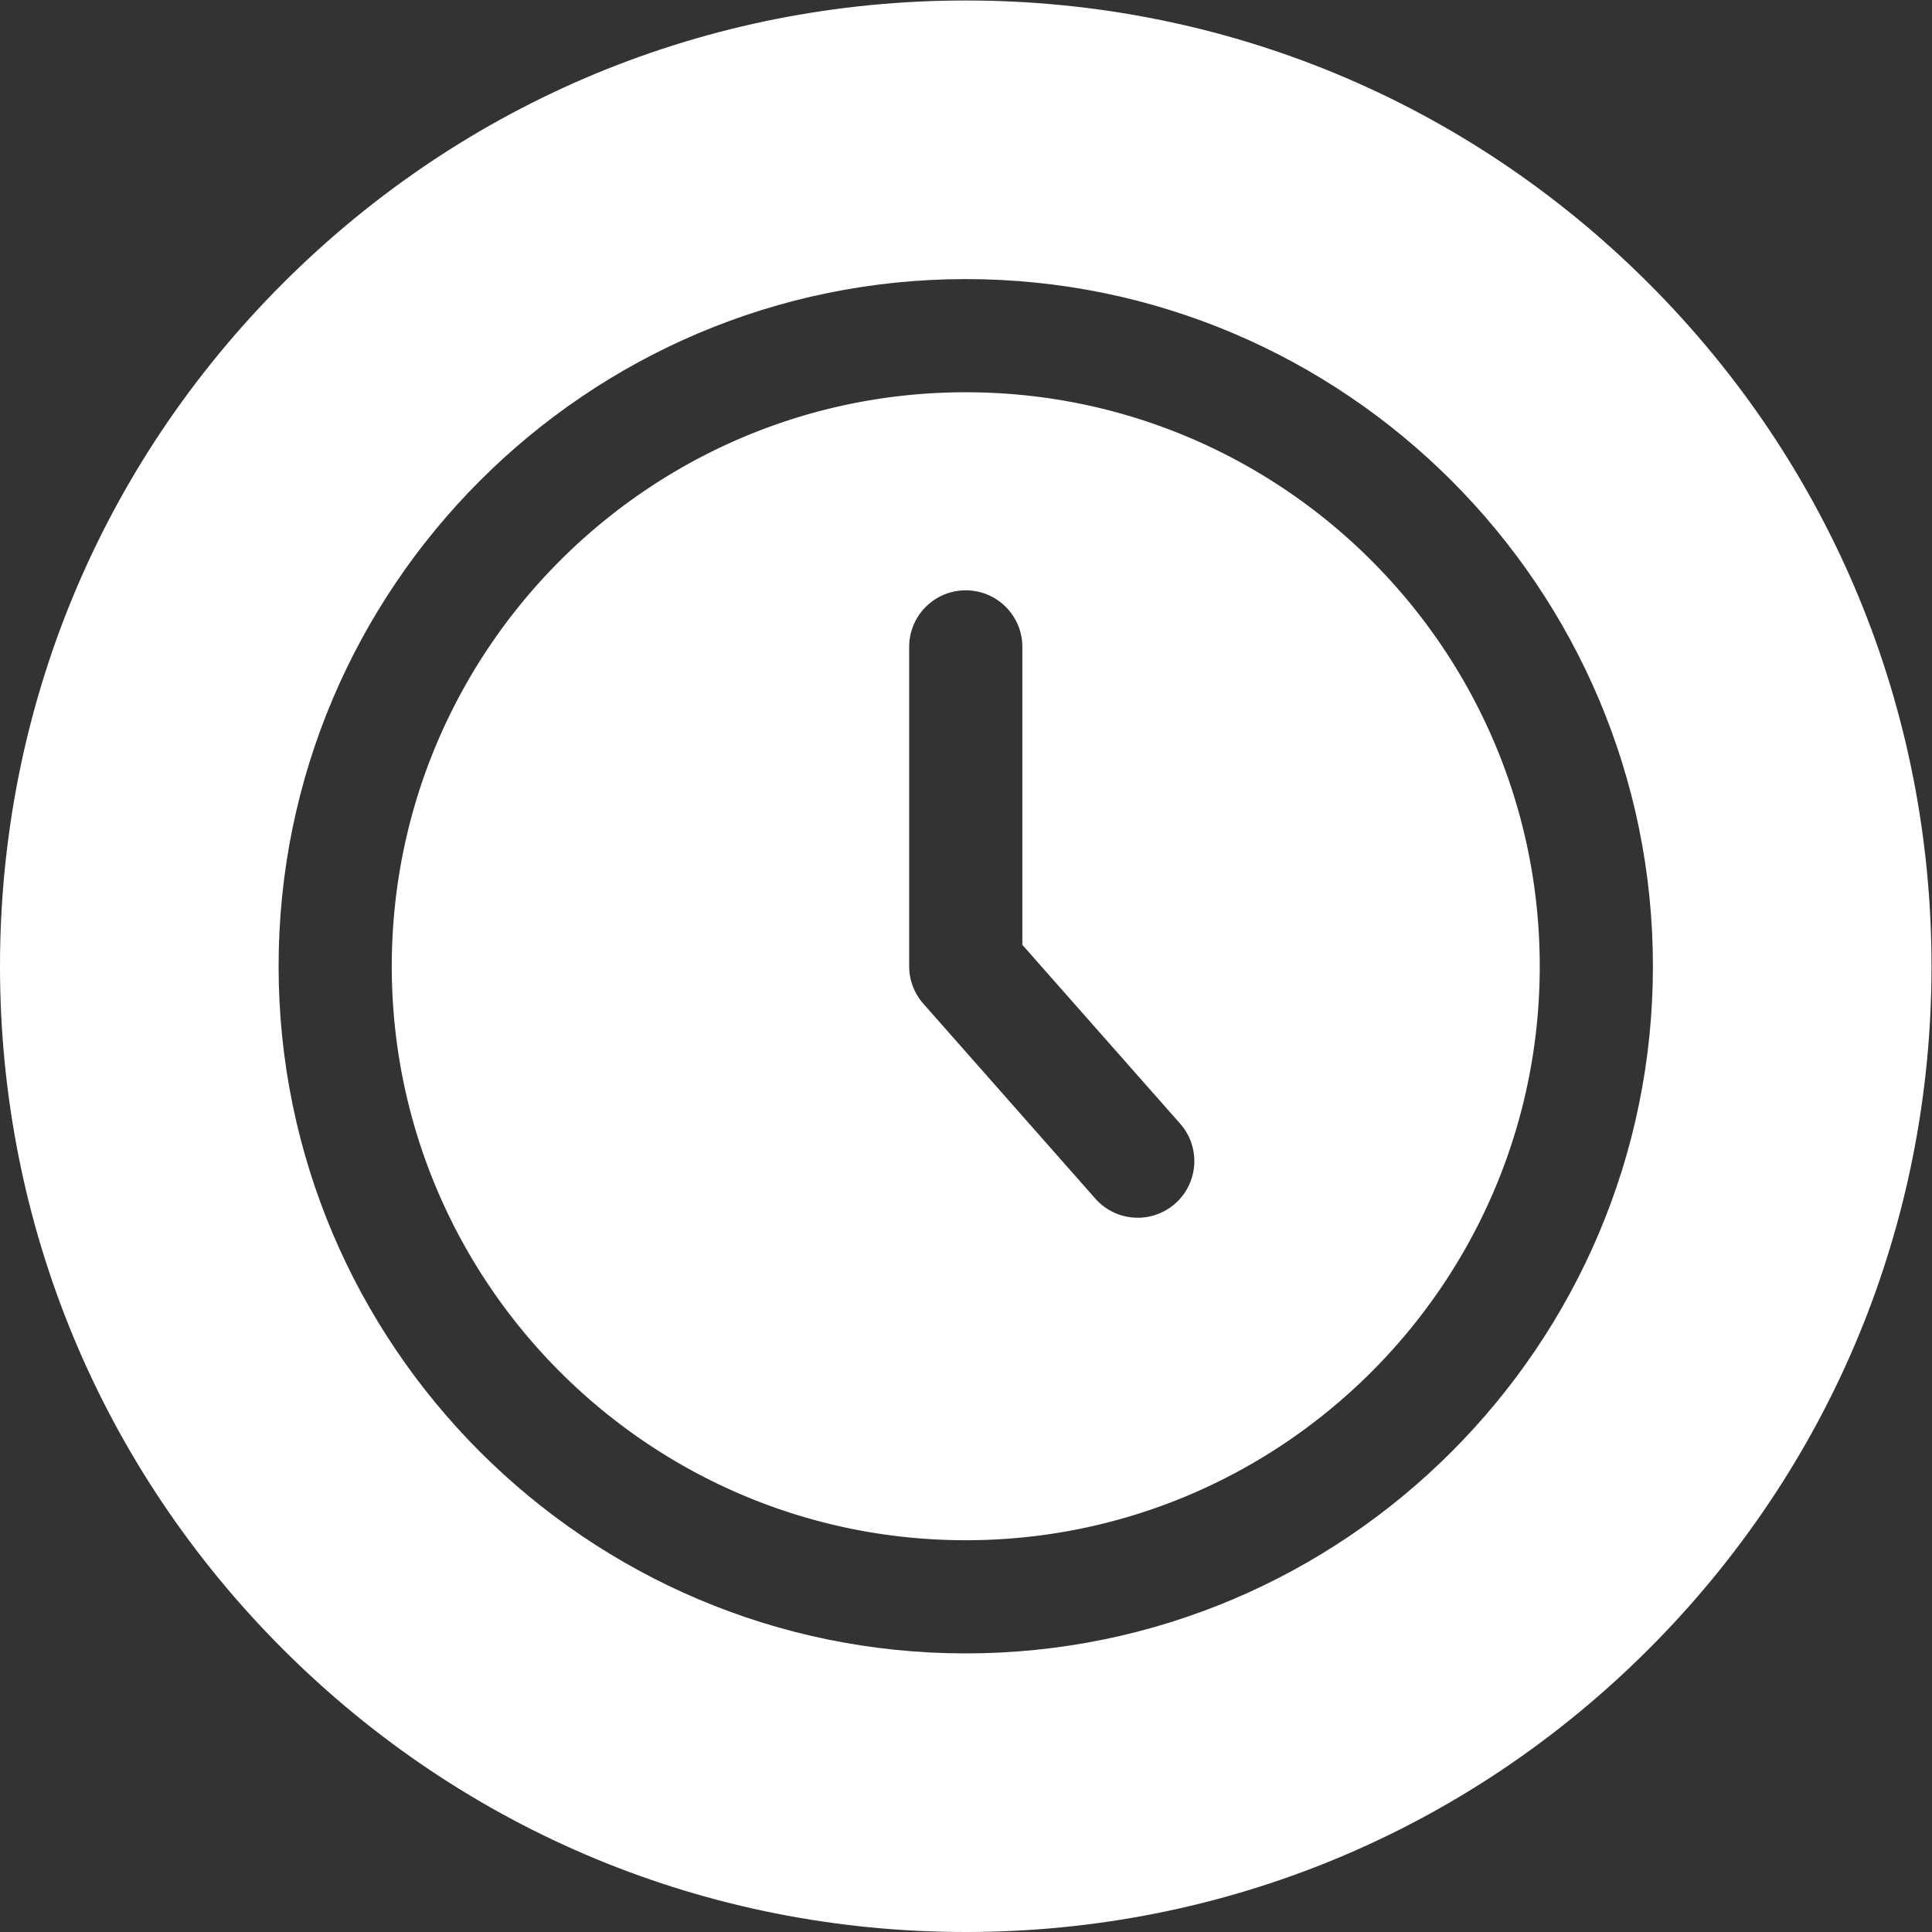
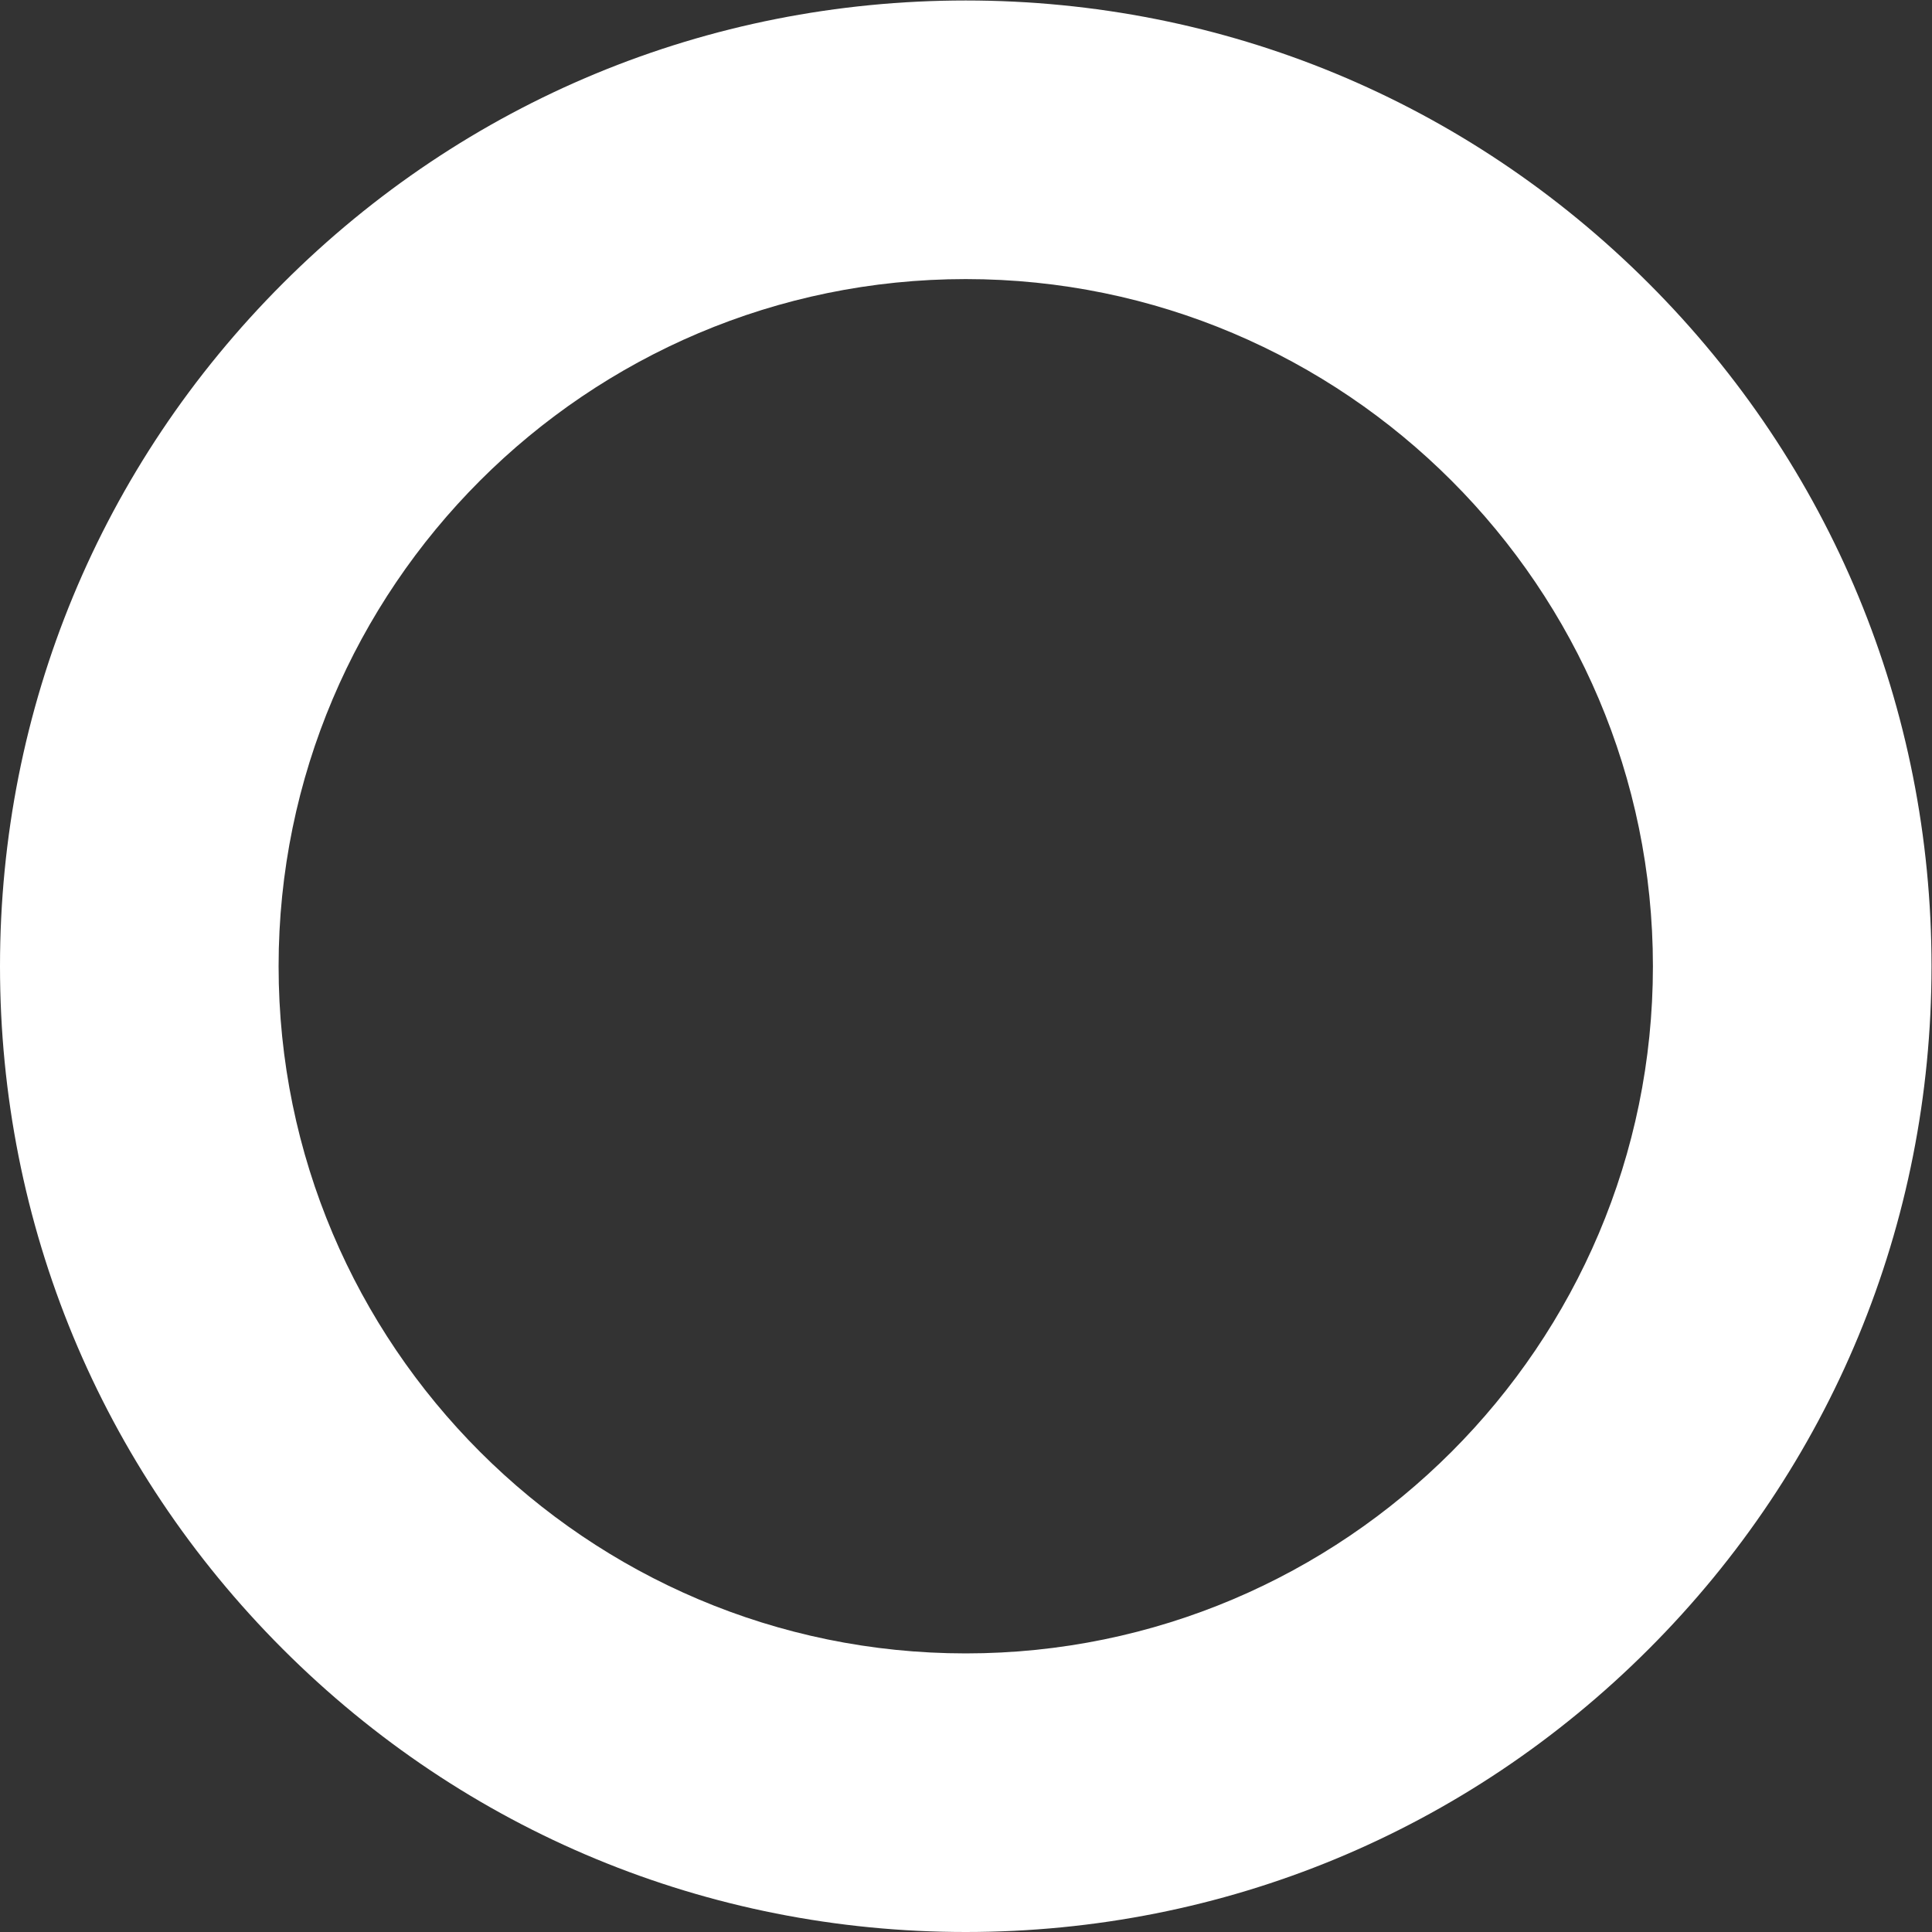
<svg xmlns="http://www.w3.org/2000/svg" width="512" height="512" x="0" y="0" viewBox="0 0 682.667 682.667" style="enable-background:new 0 0 512 512" xml:space="preserve" class="">
  <rect x="0" y="0" width="682.667" height="682.667" fill="#333333" stroke="none" />
  <g>
    <defs>
      <clipPath id="a" clipPathUnits="userSpaceOnUse">
        <path d="M0 512h512V0H0Z" fill="#ffffff" data-original="#000000" class="" />
      </clipPath>
    </defs>
    <g clip-path="url(#a)" transform="matrix(1.333 0 0 -1.333 0 682.667)">
      <path d="M0 0c-100.438 0-182.15 81.712-182.15 182.15S-100.438 364.3 0 364.3s182.15-81.712 182.15-182.15S100.438 0 0 0m181.02 363.169C132.667 411.521 68.38 438.15 0 438.15c-68.38 0-132.667-26.629-181.02-74.981C-229.371 314.817-256 250.53-256 182.15c0-68.38 26.629-132.668 74.98-181.02C-132.667-47.221-68.38-73.85 0-73.85c68.38 0 132.667 26.629 181.02 74.98C229.371 49.482 256 113.77 256 182.15c0 68.38-26.629 132.667-74.98 181.019" style="fill-opacity:1;fill-rule:nonzero;stroke:none" transform="translate(256 73.85)" fill="#ffffff" data-original="#000000" class="" />
-       <path d="M0 0a14.942 14.942 0 0 0-9.919-3.753 14.963 14.963 0 0 0-11.253 5.075l-45.587 51.662a14.998 14.998 0 0 0-3.753 9.925v84.647c0 8.284 6.716 15 15 15 8.284 0 15-6.716 15-15V68.581L1.322 21.172C6.804 14.96 6.212 5.481 0 0m-55.512 215.059c-83.896 0-152.15-68.254-152.15-152.15s68.254-152.15 152.15-152.15c83.897 0 152.151 68.254 152.151 152.15s-68.254 152.15-152.151 152.15" style="fill-opacity:1;fill-rule:nonzero;stroke:none" transform="translate(311.512 193.09)" fill="#ffffff" data-original="#000000" class="" />
    </g>
  </g>
</svg>